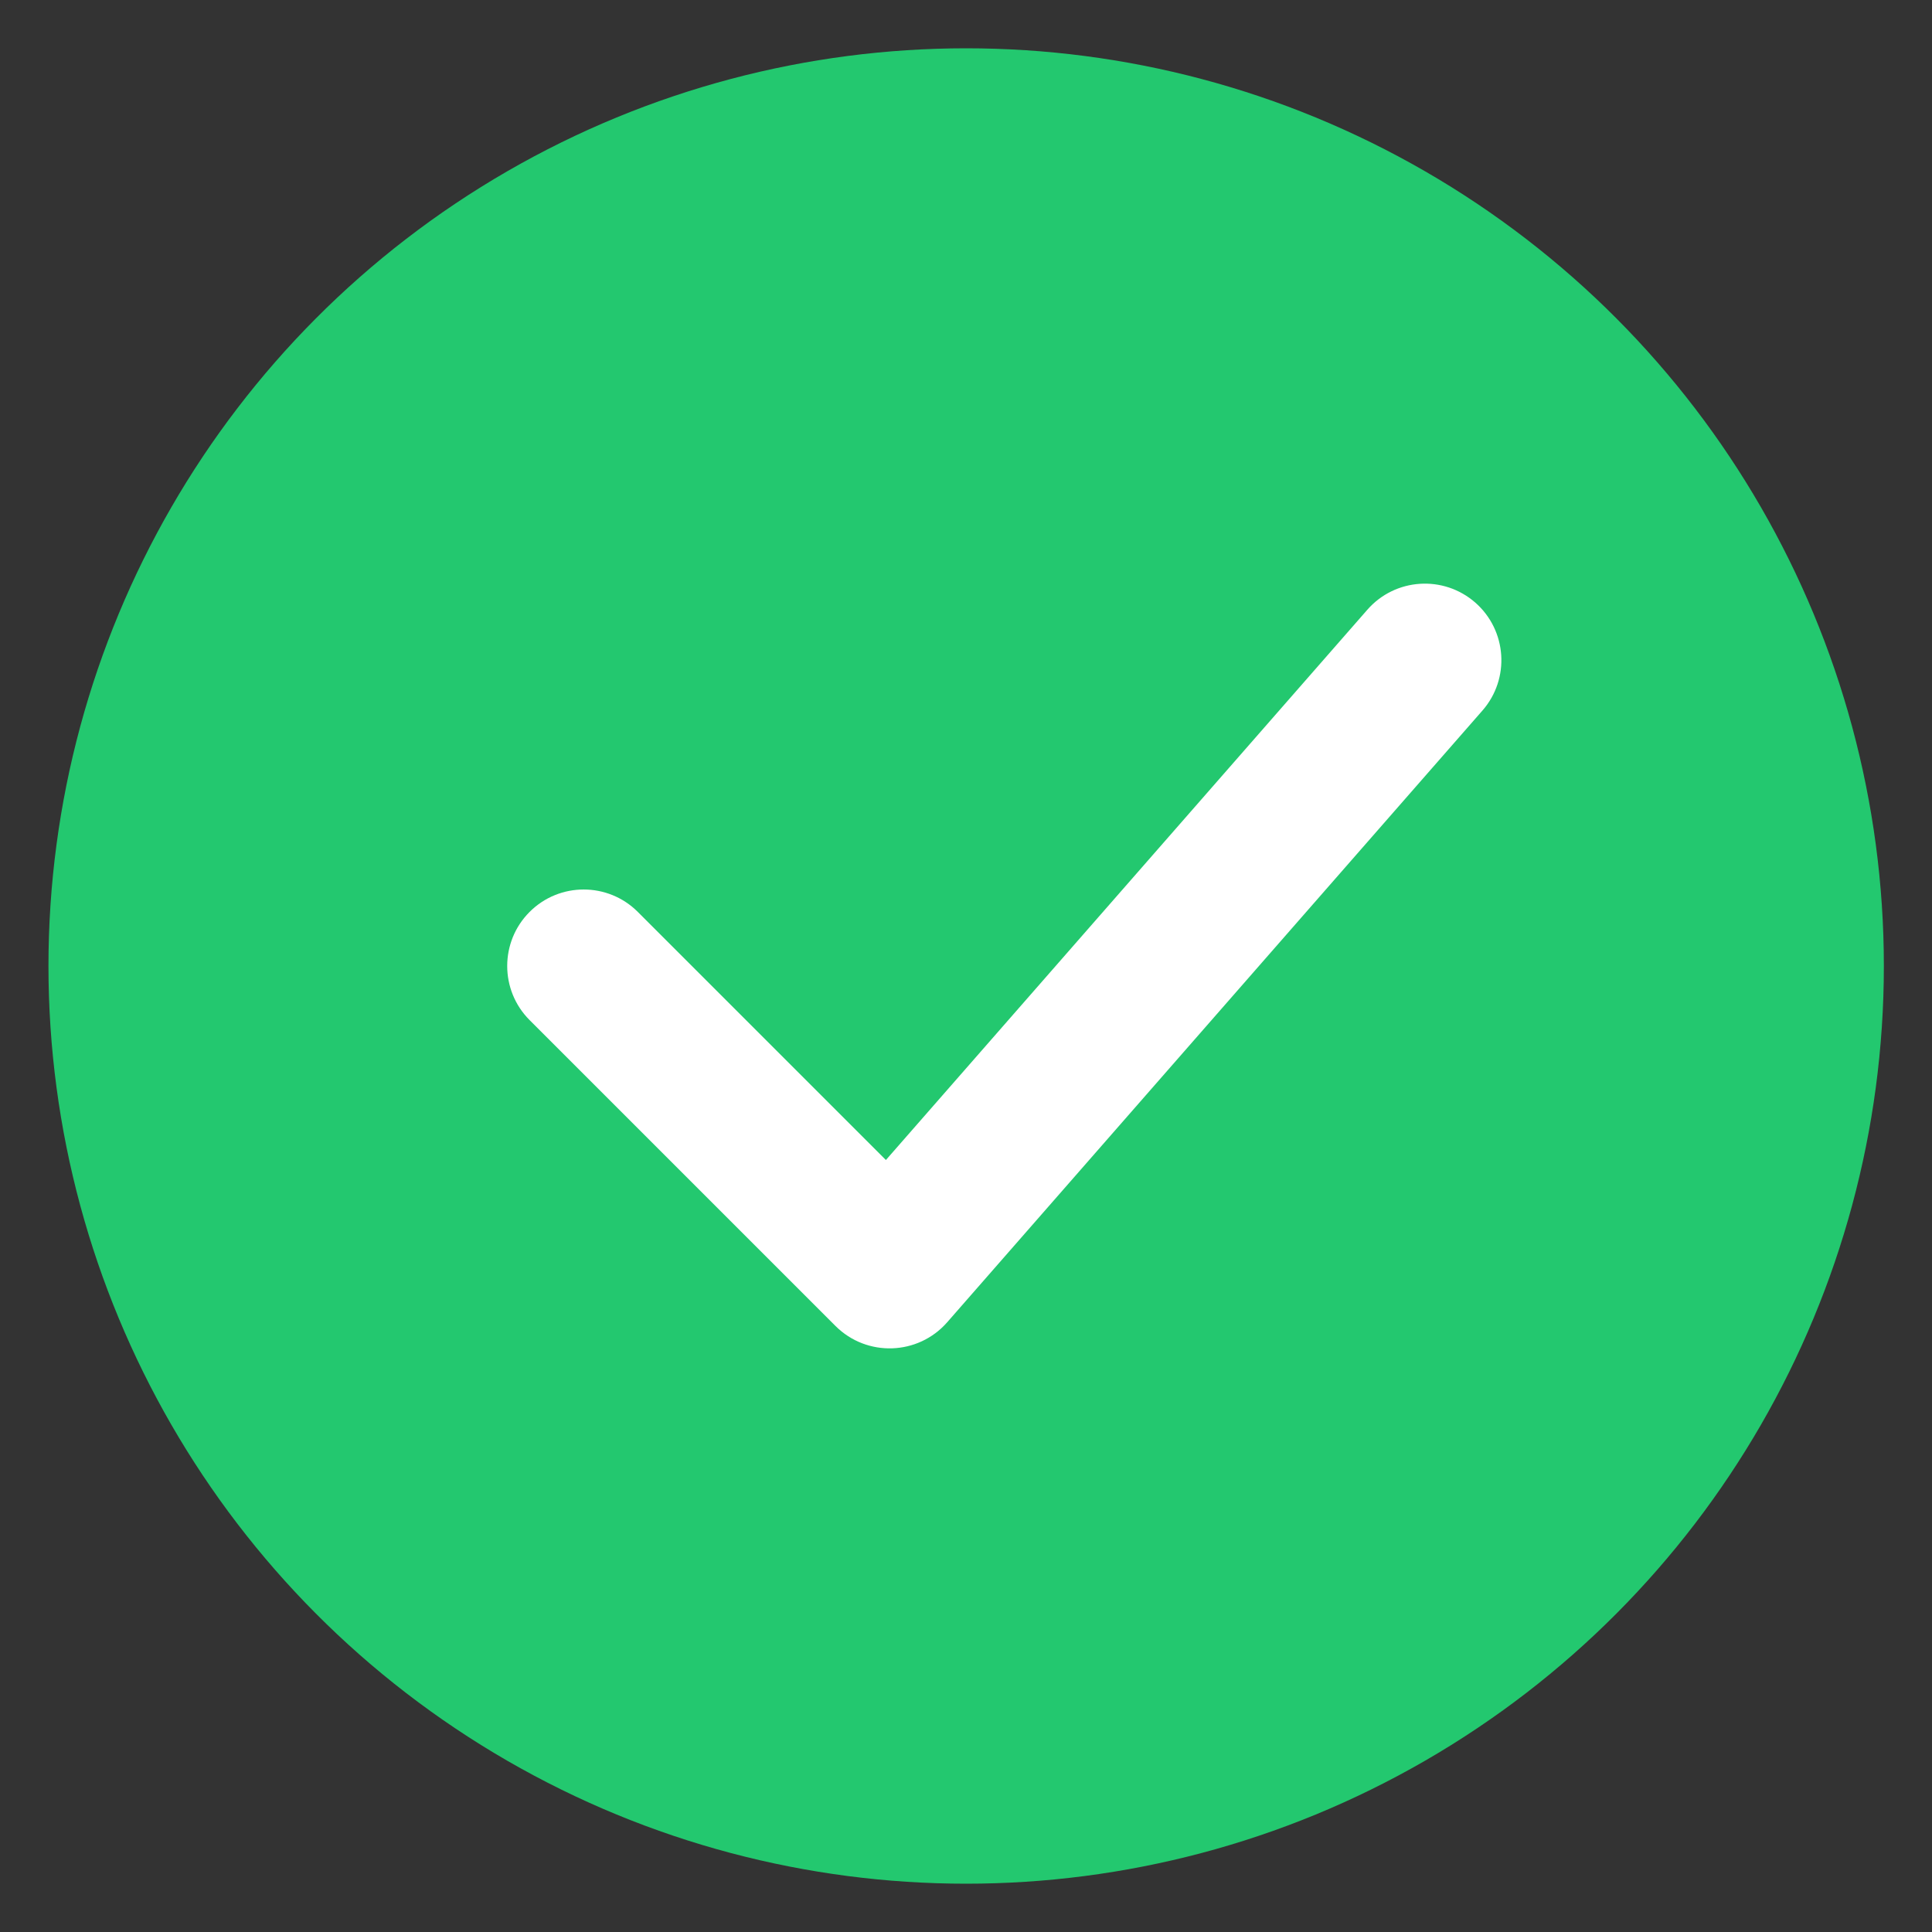
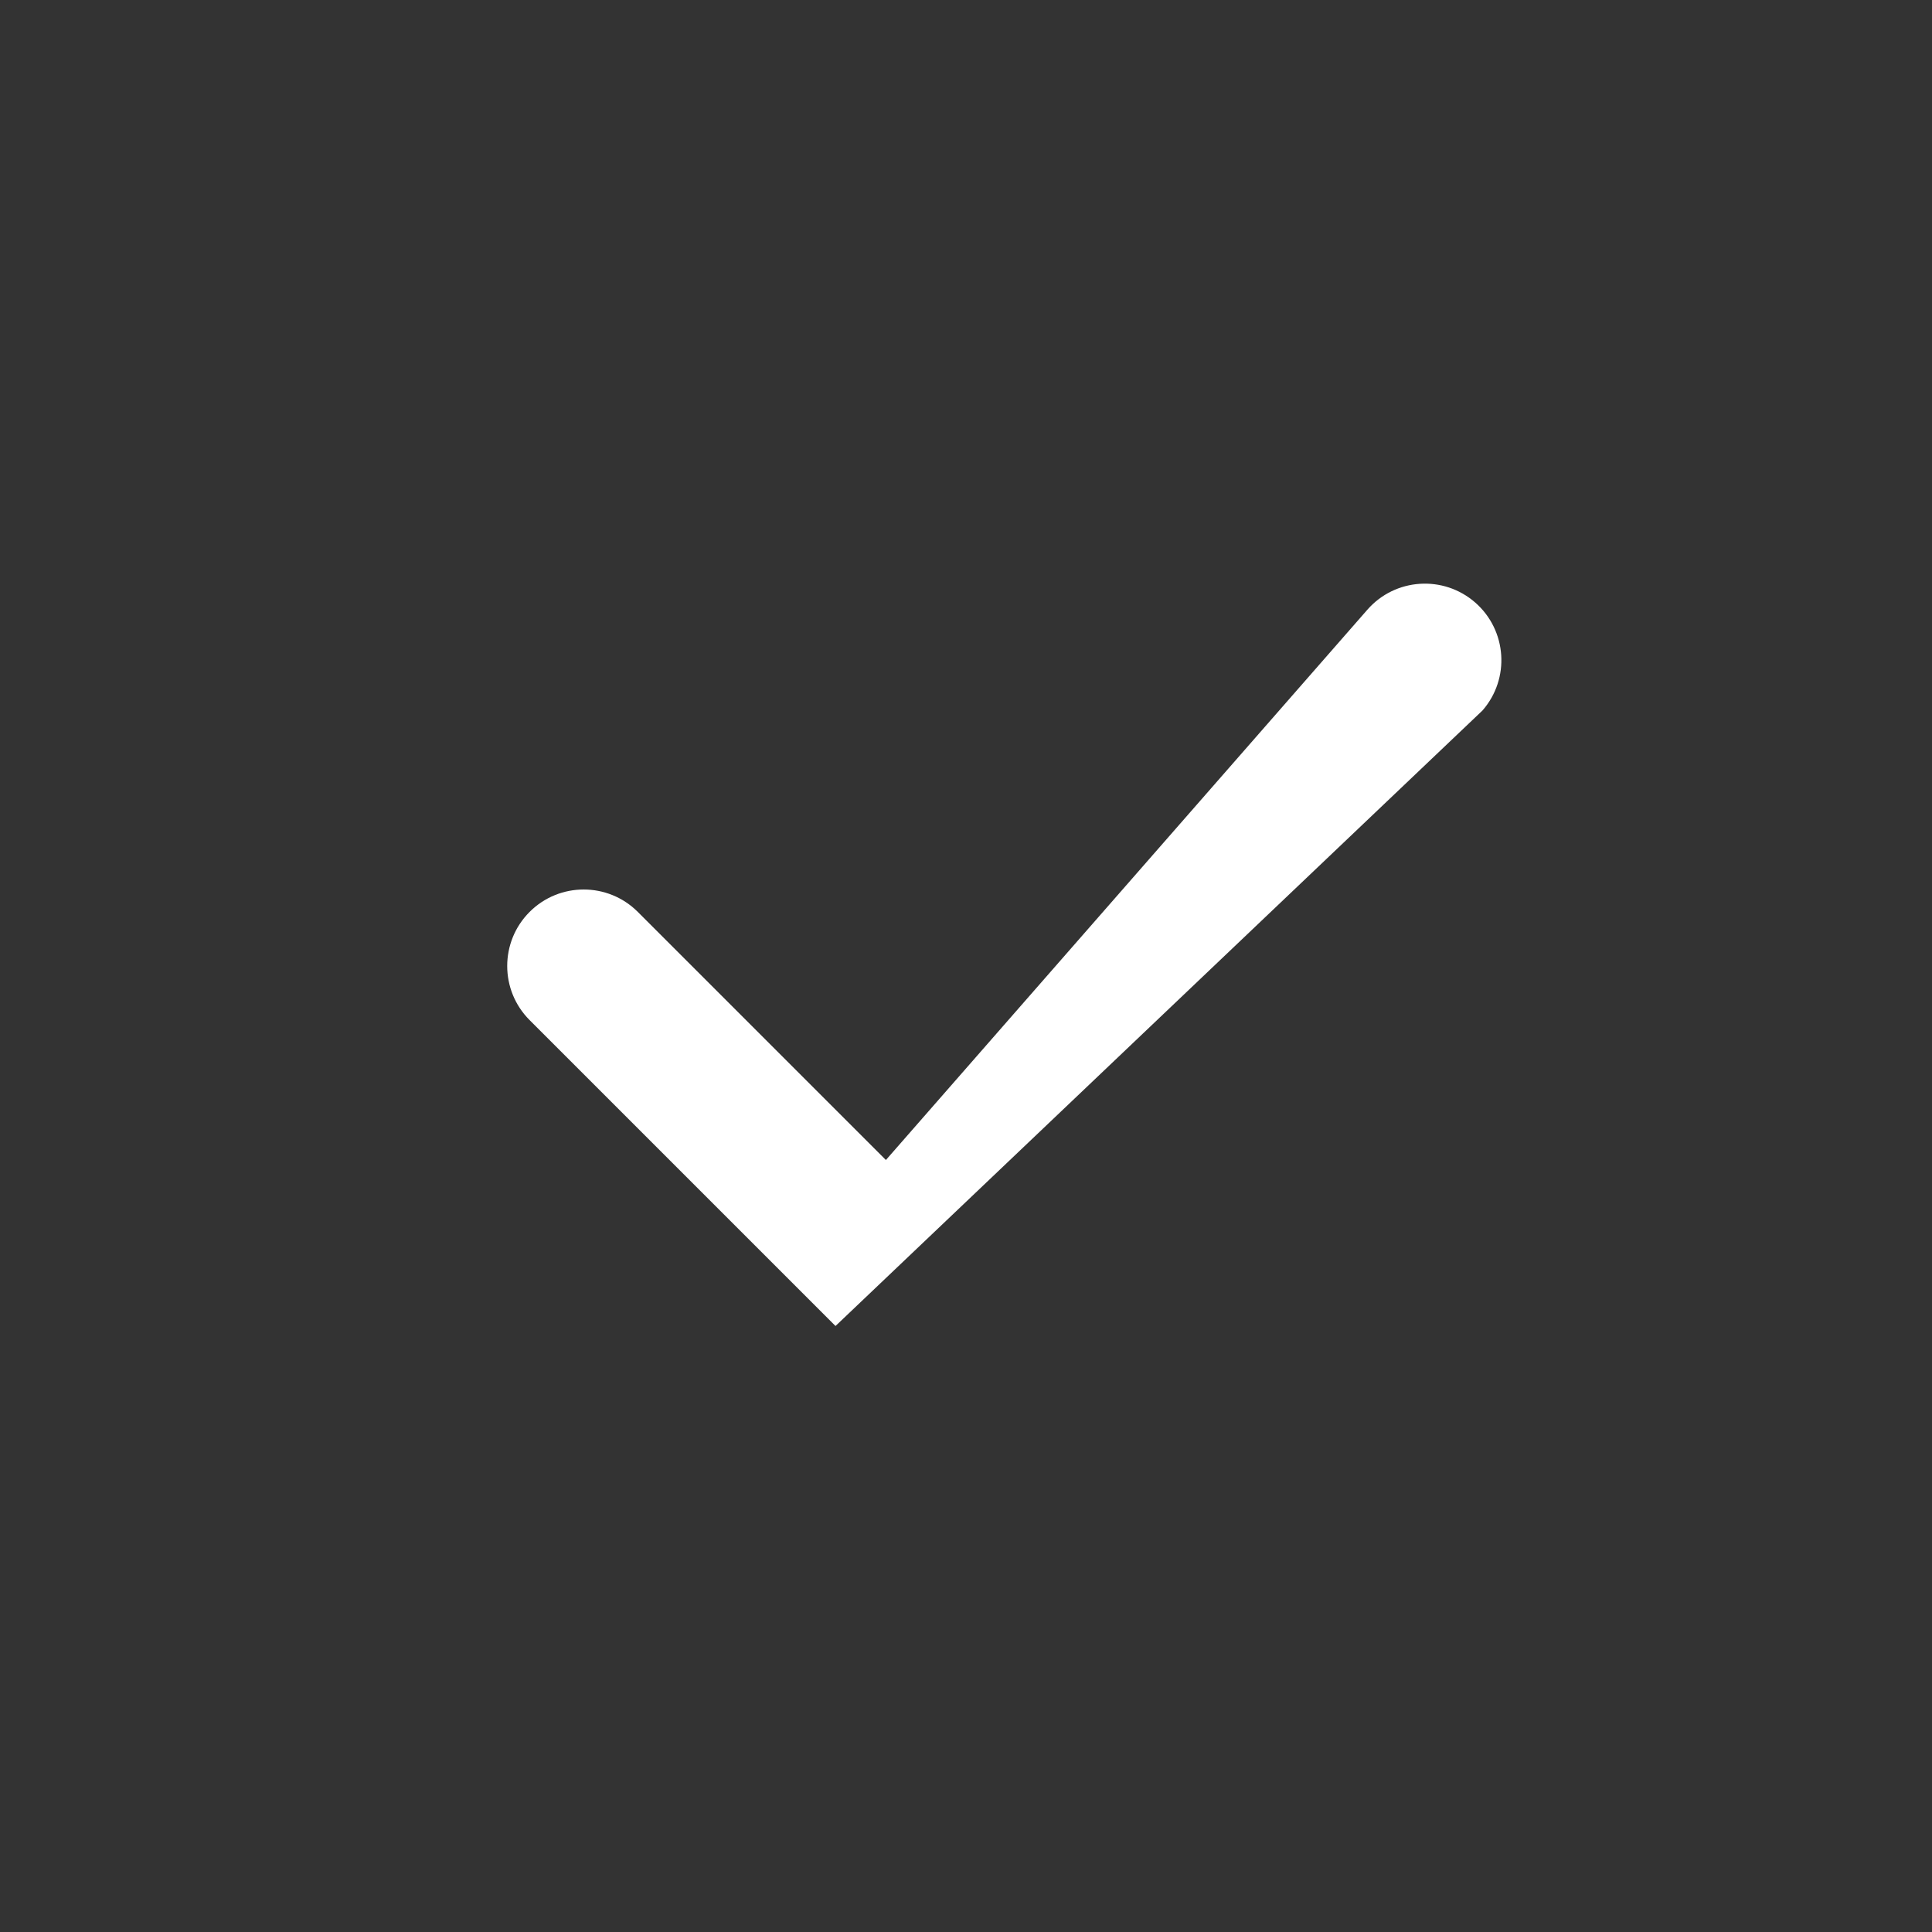
<svg xmlns="http://www.w3.org/2000/svg" width="24" height="24" viewBox="0 0 24 24" fill="none">
  <rect x="0" y="0" width="24" height="24" fill="#333333" stroke="none" />
-   <circle cx="12.002" cy="12" r="11.4" fill="#23C86F" />
-   <path d="M7.923 11.328C7.552 10.957 6.95 10.957 6.579 11.328C6.208 11.699 6.208 12.301 6.579 12.672L10.379 16.472C10.768 16.86 11.404 16.839 11.766 16.426L18.416 8.826C18.761 8.431 18.721 7.831 18.326 7.485C17.931 7.14 17.331 7.18 16.986 7.574L11.005 14.41L7.923 11.328Z" fill="white" />
+   <path d="M7.923 11.328C7.552 10.957 6.95 10.957 6.579 11.328C6.208 11.699 6.208 12.301 6.579 12.672L10.379 16.472L18.416 8.826C18.761 8.431 18.721 7.831 18.326 7.485C17.931 7.14 17.331 7.18 16.986 7.574L11.005 14.41L7.923 11.328Z" fill="white" />
</svg>